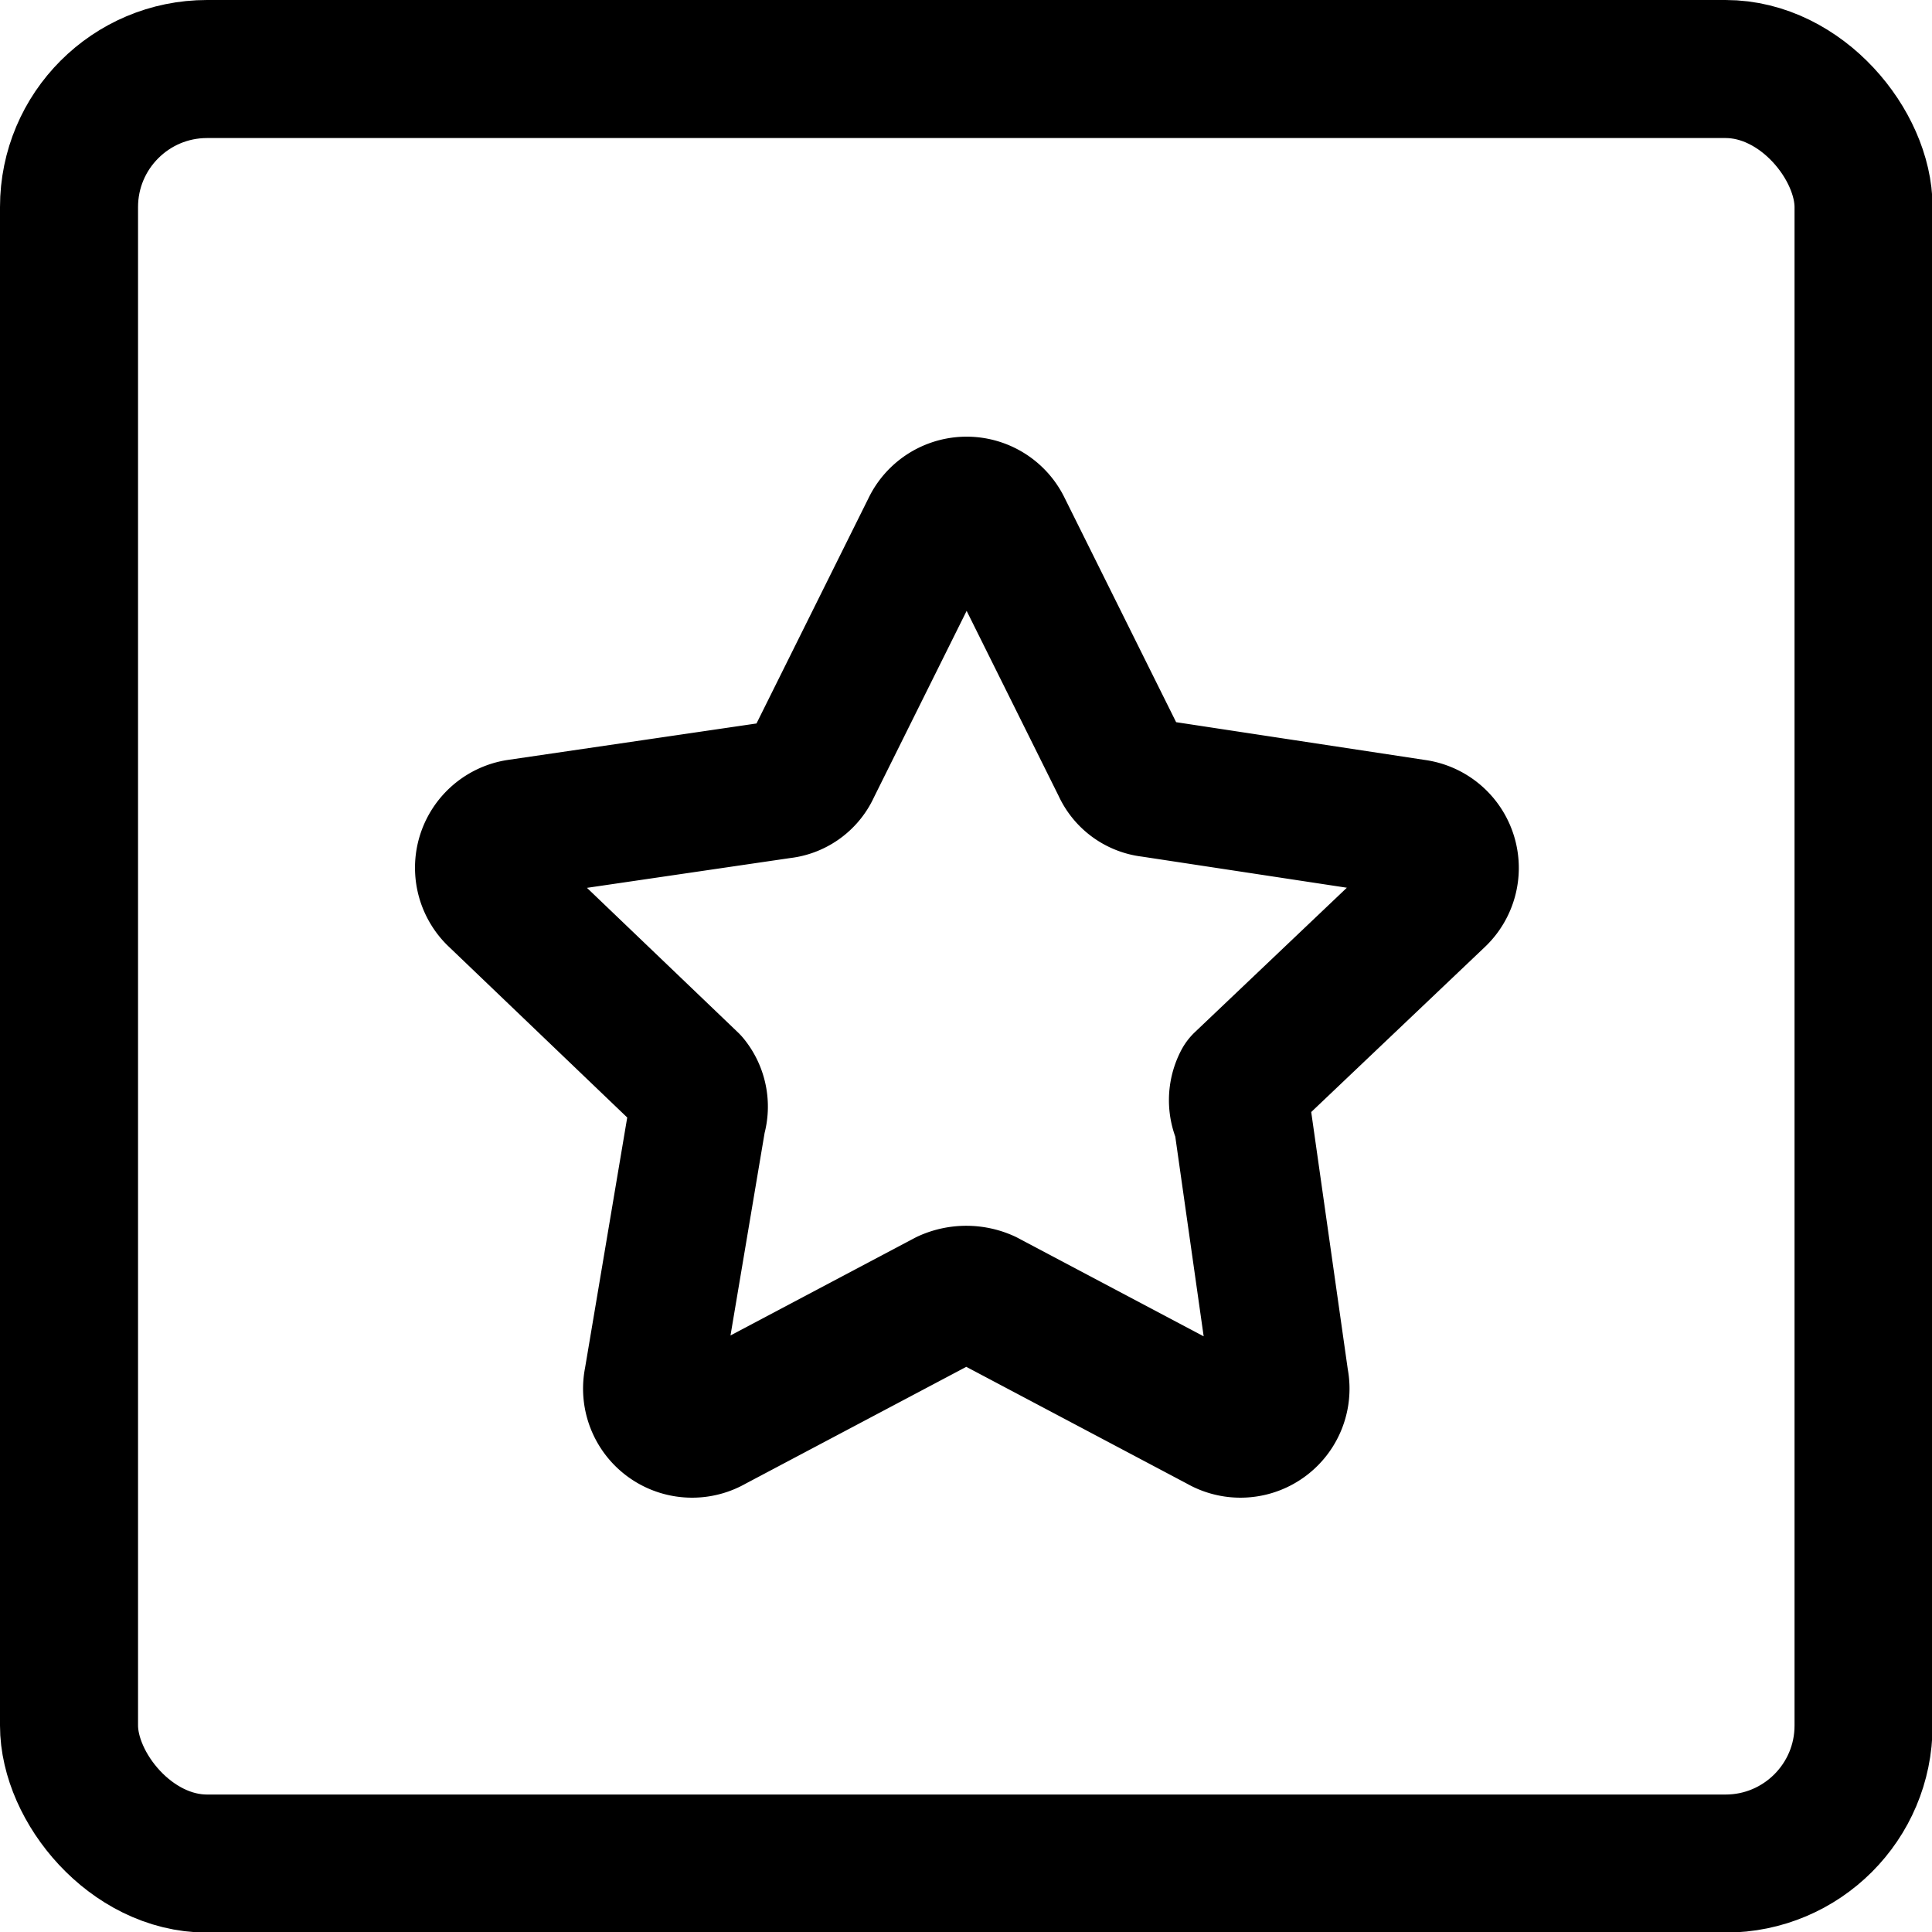
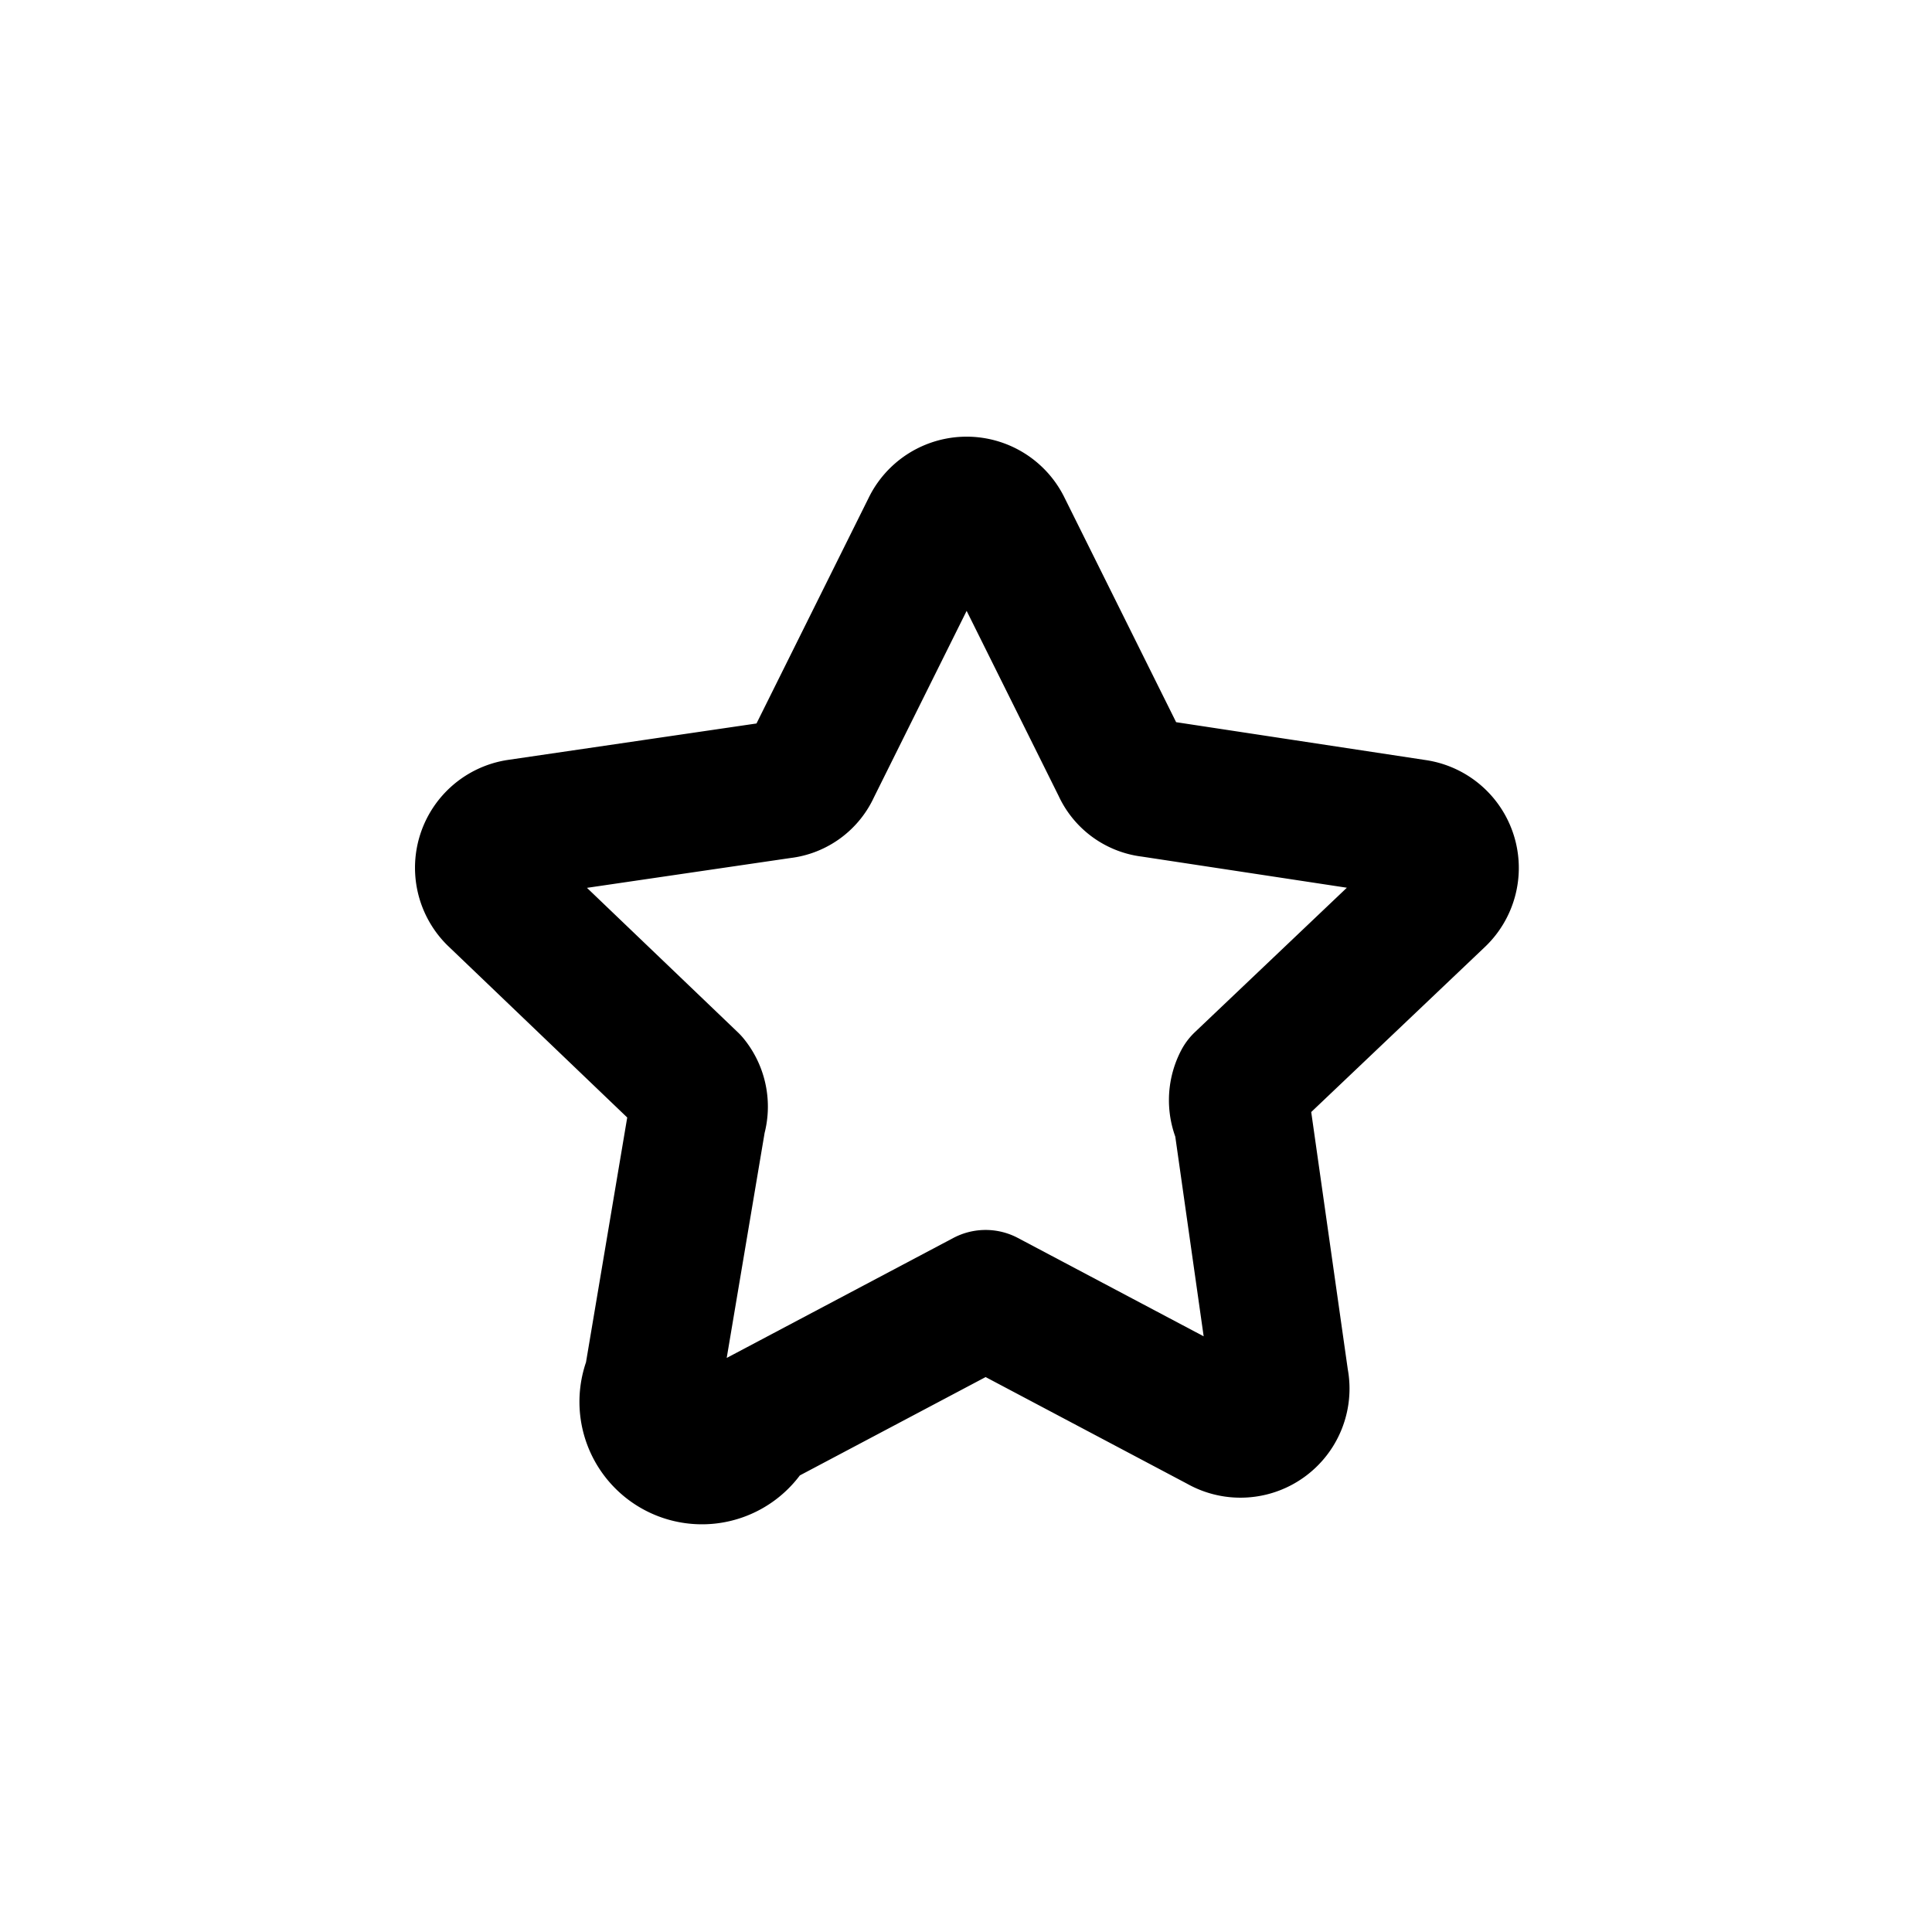
<svg xmlns="http://www.w3.org/2000/svg" viewBox="0 0 20 20">
  <g transform="matrix(1.429,0,0,1.429,0,0)">
    <g>
-       <rect x="0.5" y="0.5" width="13" height="13" rx="1" style="fill: none;stroke: currentColor;stroke-linecap: round;stroke-linejoin: round" />
-       <path d="M7.26,3.82l.86,1.73a.27.27,0,0,0,.22.16L10.25,6a.29.29,0,0,1,.16.5L9,7.84A.28.28,0,0,0,9,8.1L9.27,10a.29.29,0,0,1-.43.31l-1.7-.9a.34.34,0,0,0-.28,0l-1.7.9A.29.29,0,0,1,4.73,10l.32-1.9A.28.28,0,0,0,5,7.84L3.59,6.49A.29.29,0,0,1,3.75,6l1.91-.28a.27.27,0,0,0,.22-.16l.86-1.73A.29.29,0,0,1,7.26,3.82Z" style="fill: none;stroke: currentColor;stroke-linecap: round;stroke-linejoin: round" />
+       <path d="M7.26,3.82l.86,1.73a.27.27,0,0,0,.22.16L10.25,6a.29.29,0,0,1,.16.5L9,7.84A.28.28,0,0,0,9,8.1L9.27,10a.29.29,0,0,1-.43.31l-1.7-.9l-1.7.9A.29.29,0,0,1,4.73,10l.32-1.9A.28.28,0,0,0,5,7.84L3.59,6.49A.29.29,0,0,1,3.75,6l1.91-.28a.27.27,0,0,0,.22-.16l.86-1.73A.29.29,0,0,1,7.26,3.82Z" style="fill: none;stroke: currentColor;stroke-linecap: round;stroke-linejoin: round" />
    </g>
  </g>
</svg>